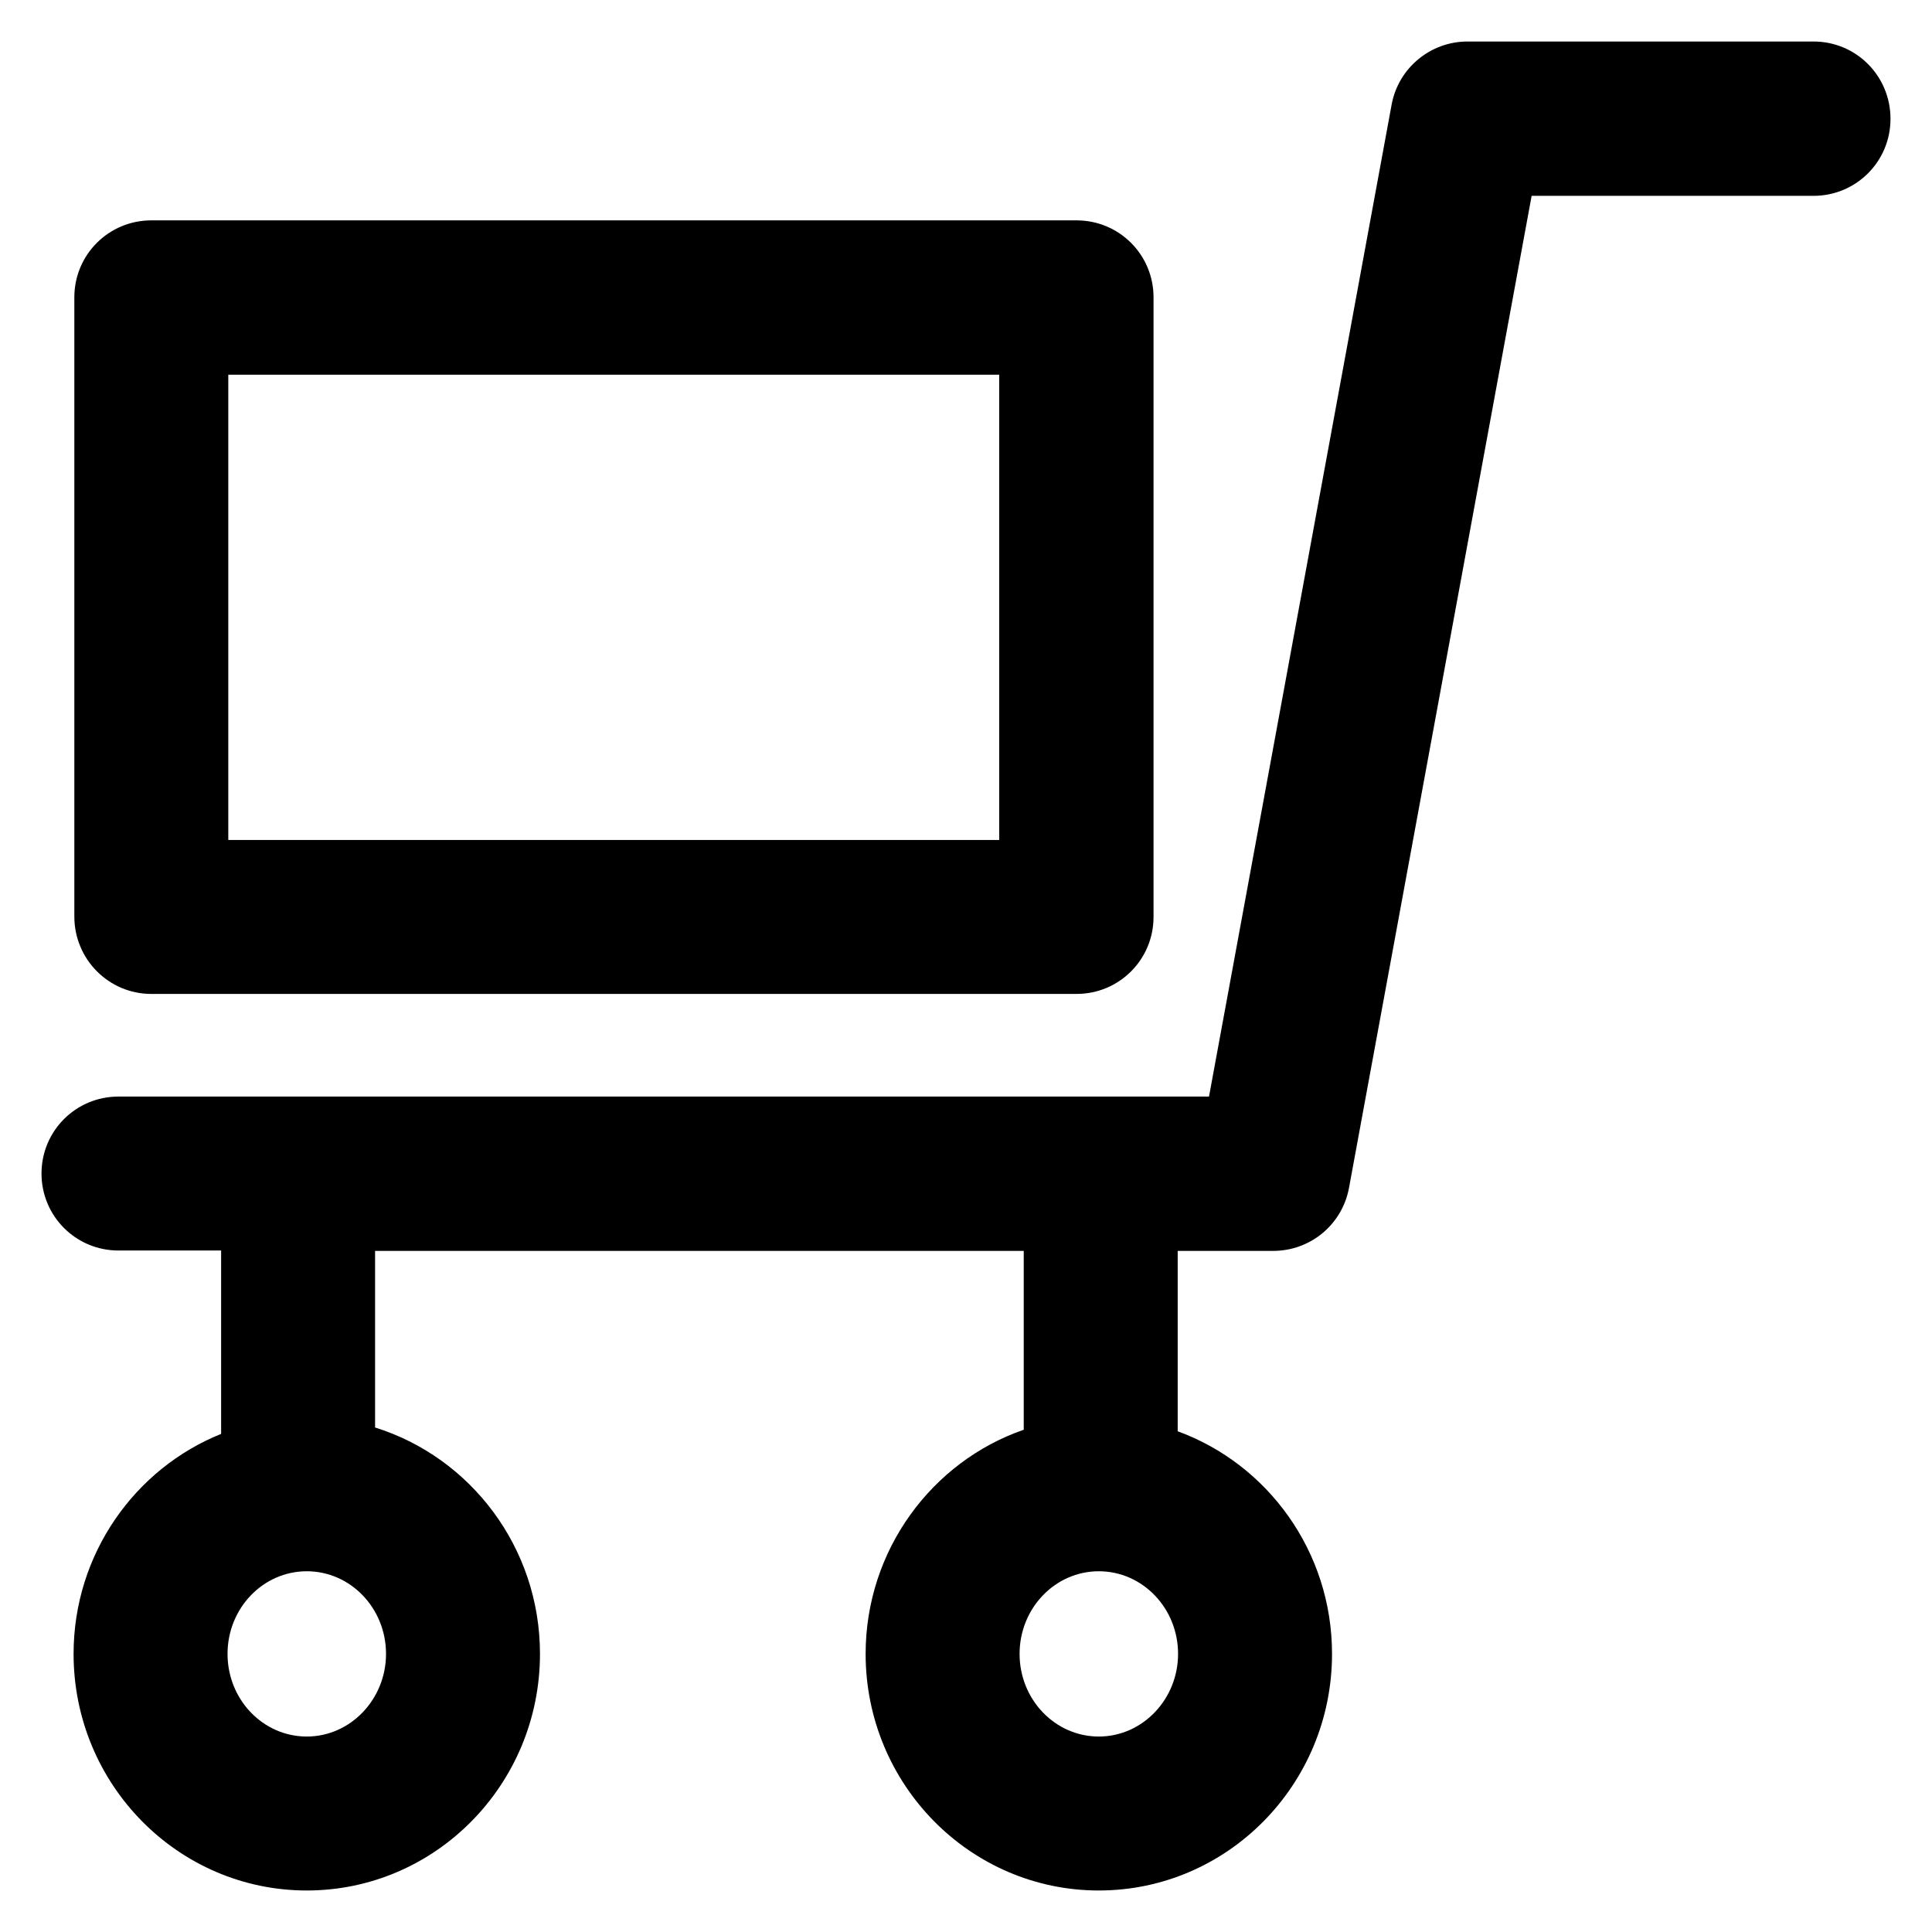
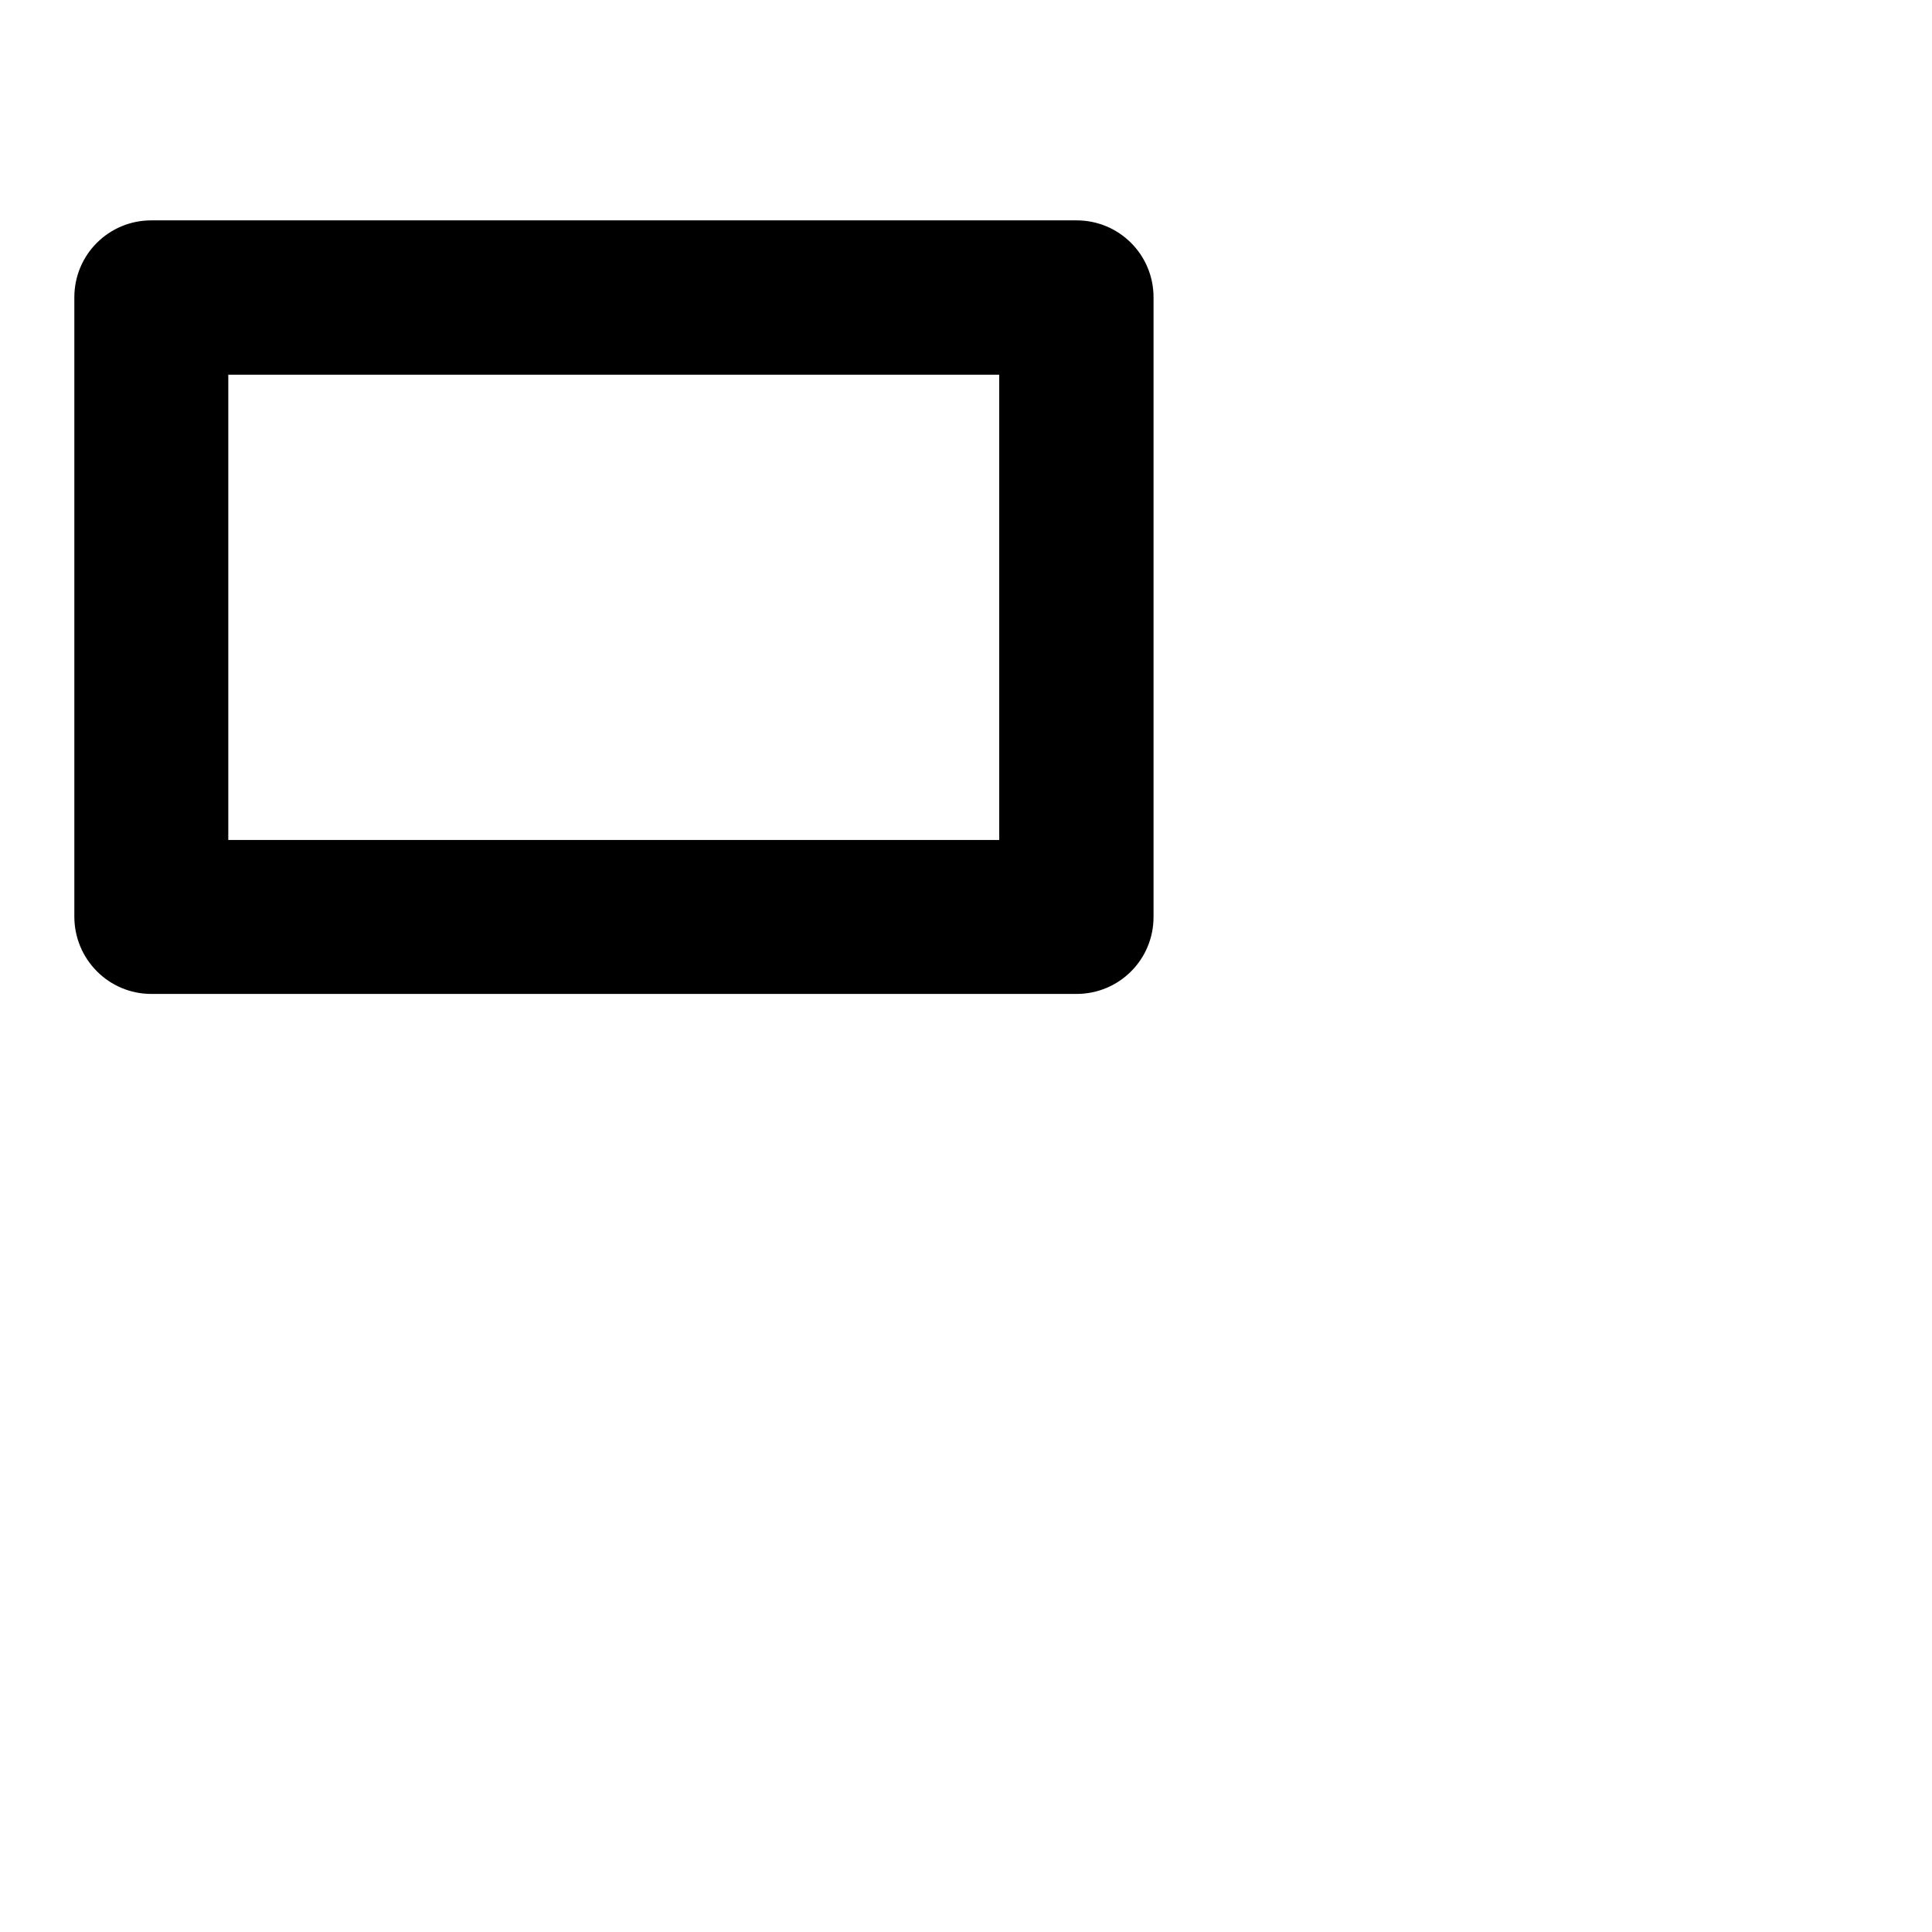
<svg xmlns="http://www.w3.org/2000/svg" version="1.1" viewBox="0 0 512 512" enable-background="new 0 0 512 512">
  <g>
    <g>
-       <path d="m480.6,11h-91.7c-9.8,0-18.3,7-20.1,16.7l-48.4,262.9h-289c-11.3,0-20.4,9.1-20.4,20.4 0,11.3 9.1,20.4 20.4,20.4h27.2v48.6c-22.9,9.2-39.1,31.9-39.1,58.3 0,34.6 27.7,62.7 61.8,62.7 34.1,0 61.8-28.1 61.8-62.7 0-28.2-18.4-52.1-43.7-60v-46.8h171.9v47.4c-24.3,8.4-41.9,31.9-41.9,59.4 0,34.6 27.7,62.7 61.8,62.7 34.1,0 61.8-28.1 61.8-62.7 0-27.2-17.1-50.3-40.9-59v-47.8h25.3c9.9,0 18.3-7 20.1-16.7l48.4-262.9h74.7c11.3,0 20.4-9.1 20.4-20.4 0-11.4-9.1-20.5-20.4-20.5zm-399.3,449.2c-11.6,0-21-9.8-21-21.9 0-12.1 9.4-21.9 21-21.9 11.6,0 21,9.8 21,21.9 0,12-9.4,21.9-21,21.9zm209.9,0c-11.6,0-21-9.8-21-21.9 0-12.1 9.4-21.9 21-21.9 11.6,0 21,9.8 21,21.9 0,12-9.4,21.9-21,21.9z" />
      <path d="M40.1,263.4h245.2c11.3,0,20.4-9.1,20.4-20.4V78.8c0-11.3-9.1-20.4-20.4-20.4H40.1c-11.3,0-20.4,9.1-20.4,20.4v164.1    C19.7,254.2,28.8,263.4,40.1,263.4z M60.5,99.3h204.3v123.3H60.5V99.3z" />
    </g>
  </g>
</svg>